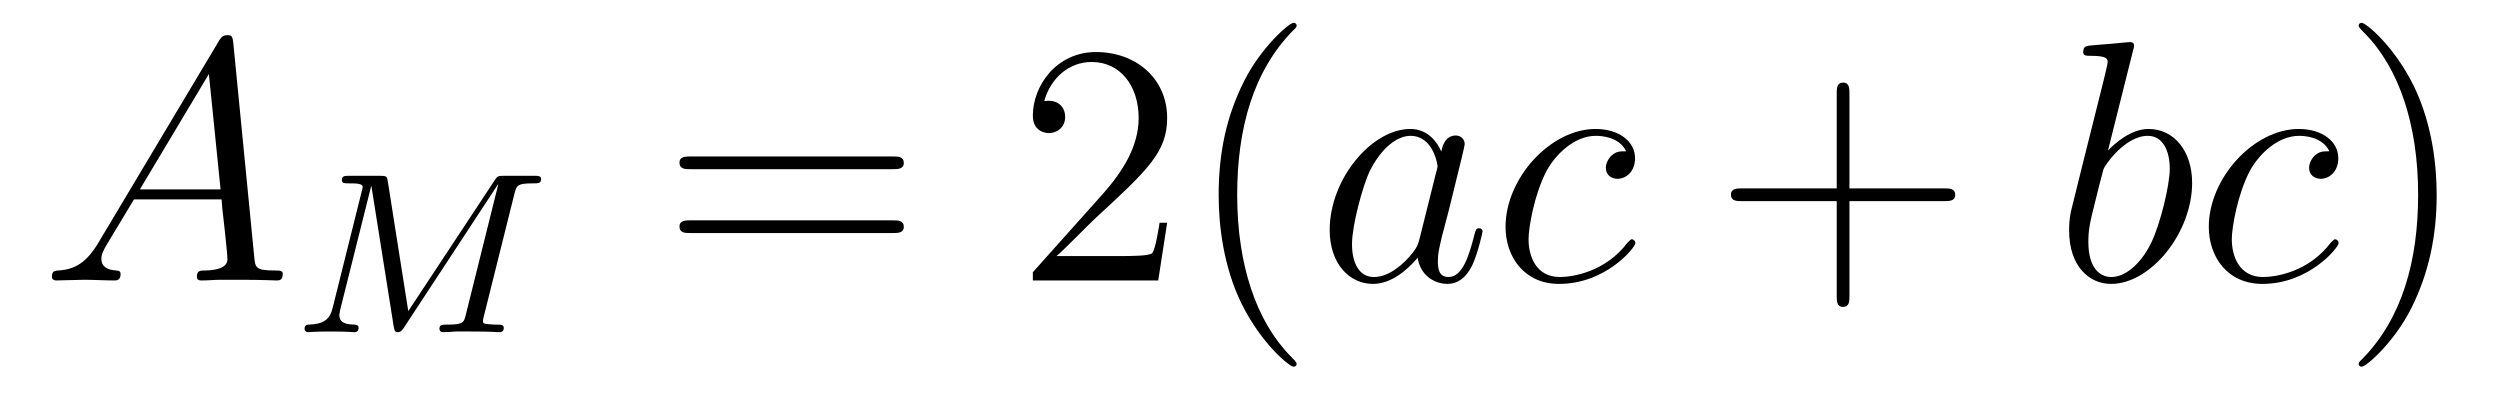
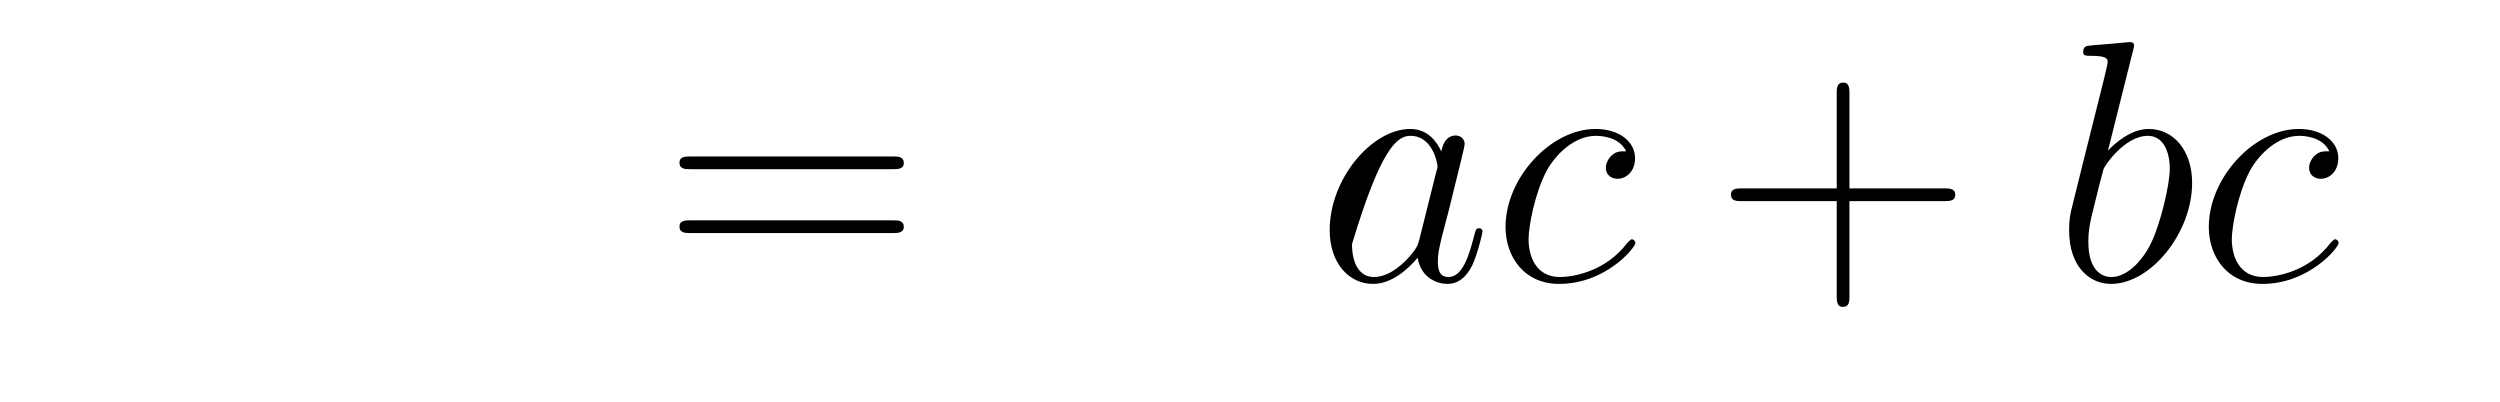
<svg xmlns="http://www.w3.org/2000/svg" height="14pt" version="1.1" viewBox="0 -14 87 14" width="87pt">
  <g id="page1">
    <g transform="matrix(1 0 0 1 -127 650)">
-       <path d="M130.432 -655.567C130.014 -654.862 129.608 -654.622 129.033 -654.587C128.902 -654.575 128.807 -654.575 128.807 -654.36C128.807 -654.288 128.866 -654.24 128.95 -654.24C129.165 -654.24 129.703 -654.264 129.918 -654.264C130.265 -654.264 130.647 -654.24 130.982 -654.24C131.054 -654.24 131.197 -654.24 131.197 -654.467C131.197 -654.575 131.102 -654.587 131.03 -654.587C130.755 -654.611 130.528 -654.706 130.528 -654.993C130.528 -655.16 130.6 -655.292 130.755 -655.555L131.663 -657.061H134.712C134.724 -656.953 134.724 -656.858 134.736 -656.75C134.772 -656.44 134.915 -655.196 134.915 -654.969C134.915 -654.611 134.305 -654.587 134.114 -654.587C133.983 -654.587 133.851 -654.587 133.851 -654.372C133.851 -654.24 133.959 -654.24 134.03 -654.24C134.233 -654.24 134.473 -654.264 134.676 -654.264H135.357C136.087 -654.264 136.613 -654.24 136.624 -654.24C136.708 -654.24 136.84 -654.24 136.84 -654.467C136.84 -654.587 136.732 -654.587 136.553 -654.587C135.895 -654.587 135.883 -654.694 135.848 -655.053L135.118 -662.512C135.094 -662.751 135.047 -662.775 134.915 -662.775C134.795 -662.775 134.724 -662.751 134.616 -662.572L130.432 -655.567ZM131.867 -657.408L134.269 -661.424L134.676 -657.408H131.867Z" fill-rule="evenodd" />
-       <path d="M144.897 -657.237C144.977 -657.548 144.993 -657.619 145.551 -657.619C145.734 -657.619 145.83 -657.619 145.83 -657.771C145.83 -657.882 145.726 -657.882 145.583 -657.882H144.555C144.339 -657.882 144.316 -657.882 144.212 -657.723L141.208 -653.173L140.499 -657.667C140.467 -657.867 140.459 -657.882 140.22 -657.882H139.144C139.001 -657.882 138.897 -657.882 138.897 -657.731C138.897 -657.619 139.001 -657.619 139.128 -657.619C139.391 -657.619 139.622 -657.619 139.622 -657.492C139.622 -657.46 139.614 -657.452 139.59 -657.348L138.578 -653.292C138.483 -652.894 138.276 -652.719 137.742 -652.703C137.694 -652.703 137.598 -652.695 137.598 -652.552C137.598 -652.504 137.638 -652.44 137.718 -652.44C137.75 -652.44 137.933 -652.464 138.507 -652.464C139.136 -652.464 139.256 -652.44 139.328 -652.44C139.359 -652.44 139.479 -652.44 139.479 -652.591C139.479 -652.687 139.391 -652.703 139.335 -652.703C139.048 -652.711 138.809 -652.759 138.809 -653.037C138.809 -653.077 138.833 -653.189 138.833 -653.197L139.917 -657.524H139.925L140.698 -652.655C140.722 -652.527 140.73 -652.44 140.841 -652.44C140.953 -652.44 141.009 -652.527 141.057 -652.599L144.332 -657.588L144.339 -657.58L143.216 -653.069C143.144 -652.767 143.128 -652.703 142.539 -652.703C142.387 -652.703 142.292 -652.703 142.292 -652.552C142.292 -652.52 142.316 -652.44 142.419 -652.44C142.523 -652.44 142.762 -652.456 142.873 -652.464H143.383C144.124 -652.464 144.316 -652.44 144.371 -652.44C144.419 -652.44 144.531 -652.44 144.531 -652.591C144.531 -652.703 144.427 -652.703 144.292 -652.703C144.268 -652.703 144.124 -652.703 143.989 -652.719C143.822 -652.735 143.806 -652.759 143.806 -652.83C143.806 -652.87 143.822 -652.918 143.829 -652.958L144.897 -657.237Z" fill-rule="evenodd" />
      <path d="M158.069 -658.113C158.236 -658.113 158.452 -658.113 158.452 -658.328C158.452 -658.555 158.248 -658.555 158.069 -658.555H151.028C150.861 -658.555 150.646 -658.555 150.646 -658.34C150.646 -658.113 150.849 -658.113 151.028 -658.113H158.069ZM158.069 -655.89C158.236 -655.89 158.452 -655.89 158.452 -656.105C158.452 -656.332 158.248 -656.332 158.069 -656.332H151.028C150.861 -656.332 150.646 -656.332 150.646 -656.117C150.646 -655.89 150.849 -655.89 151.028 -655.89H158.069Z" fill-rule="evenodd" />
-       <path d="M167.617 -656.248H167.354C167.318 -656.045 167.223 -655.387 167.103 -655.196C167.019 -655.089 166.338 -655.089 165.979 -655.089H163.768C164.091 -655.364 164.82 -656.129 165.131 -656.416C166.947 -658.089 167.617 -658.711 167.617 -659.894C167.617 -661.269 166.529 -662.189 165.143 -662.189C163.756 -662.189 162.943 -661.006 162.943 -659.978C162.943 -659.368 163.469 -659.368 163.505 -659.368C163.756 -659.368 164.067 -659.547 164.067 -659.93C164.067 -660.265 163.839 -660.492 163.505 -660.492C163.397 -660.492 163.373 -660.492 163.338 -660.48C163.565 -661.293 164.21 -661.843 164.987 -661.843C166.003 -661.843 166.625 -660.994 166.625 -659.894C166.625 -658.878 166.039 -657.993 165.358 -657.228L162.943 -654.527V-654.24H167.306L167.617 -656.248ZM172.122 -651.335C172.122 -651.371 172.122 -651.395 171.919 -651.598C170.724 -652.806 170.054 -654.778 170.054 -657.217C170.054 -659.536 170.616 -661.532 172.003 -662.943C172.122 -663.05 172.122 -663.074 172.122 -663.11C172.122 -663.182 172.062 -663.206 172.015 -663.206C171.859 -663.206 170.879 -662.345 170.293 -661.173C169.684 -659.966 169.409 -658.687 169.409 -657.217C169.409 -656.152 169.576 -654.73 170.197 -653.451C170.903 -652.017 171.883 -651.239 172.015 -651.239C172.062 -651.239 172.122 -651.263 172.122 -651.335Z" fill-rule="evenodd" />
-       <path d="M176.393 -655.662C176.333 -655.459 176.333 -655.435 176.166 -655.208C175.903 -654.873 175.377 -654.36 174.815 -654.36C174.325 -654.36 174.05 -654.802 174.05 -655.507C174.05 -656.165 174.42 -657.503 174.648 -658.006C175.054 -658.842 175.616 -659.273 176.082 -659.273C176.871 -659.273 177.027 -658.293 177.027 -658.197C177.027 -658.185 176.991 -658.029 176.979 -658.006L176.393 -655.662ZM177.158 -658.723C177.027 -659.033 176.704 -659.512 176.082 -659.512C174.731 -659.512 173.273 -657.767 173.273 -655.997C173.273 -654.814 173.966 -654.12 174.779 -654.12C175.437 -654.12 175.998 -654.634 176.333 -655.029C176.453 -654.324 177.014 -654.12 177.373 -654.12C177.732 -654.12 178.019 -654.336 178.234 -654.766C178.425 -655.173 178.593 -655.902 178.593 -655.949C178.593 -656.009 178.545 -656.057 178.473 -656.057C178.365 -656.057 178.353 -655.997 178.306 -655.818C178.126 -655.113 177.899 -654.36 177.409 -654.36C177.062 -654.36 177.038 -654.67 177.038 -654.909C177.038 -655.184 177.074 -655.316 177.182 -655.782C177.266 -656.081 177.325 -656.344 177.421 -656.691C177.863 -658.484 177.971 -658.914 177.971 -658.986C177.971 -659.153 177.839 -659.285 177.66 -659.285C177.278 -659.285 177.182 -658.866 177.158 -658.723ZM183.589 -658.735C183.361 -658.735 183.254 -658.735 183.087 -658.591C183.015 -658.532 182.883 -658.352 182.883 -658.161C182.883 -657.922 183.063 -657.778 183.29 -657.778C183.577 -657.778 183.9 -658.017 183.9 -658.496C183.9 -659.069 183.35 -659.512 182.525 -659.512C180.959 -659.512 179.393 -657.802 179.393 -656.105C179.393 -655.065 180.038 -654.12 181.258 -654.12C182.883 -654.12 183.912 -655.387 183.912 -655.543C183.912 -655.615 183.84 -655.674 183.792 -655.674C183.756 -655.674 183.744 -655.662 183.636 -655.555C182.871 -654.539 181.736 -654.36 181.281 -654.36C180.457 -654.36 180.194 -655.077 180.194 -655.674C180.194 -656.093 180.397 -657.252 180.827 -658.065C181.138 -658.627 181.784 -659.273 182.537 -659.273C182.692 -659.273 183.35 -659.249 183.589 -658.735Z" fill-rule="evenodd" />
+       <path d="M176.393 -655.662C176.333 -655.459 176.333 -655.435 176.166 -655.208C175.903 -654.873 175.377 -654.36 174.815 -654.36C174.325 -654.36 174.05 -654.802 174.05 -655.507C175.054 -658.842 175.616 -659.273 176.082 -659.273C176.871 -659.273 177.027 -658.293 177.027 -658.197C177.027 -658.185 176.991 -658.029 176.979 -658.006L176.393 -655.662ZM177.158 -658.723C177.027 -659.033 176.704 -659.512 176.082 -659.512C174.731 -659.512 173.273 -657.767 173.273 -655.997C173.273 -654.814 173.966 -654.12 174.779 -654.12C175.437 -654.12 175.998 -654.634 176.333 -655.029C176.453 -654.324 177.014 -654.12 177.373 -654.12C177.732 -654.12 178.019 -654.336 178.234 -654.766C178.425 -655.173 178.593 -655.902 178.593 -655.949C178.593 -656.009 178.545 -656.057 178.473 -656.057C178.365 -656.057 178.353 -655.997 178.306 -655.818C178.126 -655.113 177.899 -654.36 177.409 -654.36C177.062 -654.36 177.038 -654.67 177.038 -654.909C177.038 -655.184 177.074 -655.316 177.182 -655.782C177.266 -656.081 177.325 -656.344 177.421 -656.691C177.863 -658.484 177.971 -658.914 177.971 -658.986C177.971 -659.153 177.839 -659.285 177.66 -659.285C177.278 -659.285 177.182 -658.866 177.158 -658.723ZM183.589 -658.735C183.361 -658.735 183.254 -658.735 183.087 -658.591C183.015 -658.532 182.883 -658.352 182.883 -658.161C182.883 -657.922 183.063 -657.778 183.29 -657.778C183.577 -657.778 183.9 -658.017 183.9 -658.496C183.9 -659.069 183.35 -659.512 182.525 -659.512C180.959 -659.512 179.393 -657.802 179.393 -656.105C179.393 -655.065 180.038 -654.12 181.258 -654.12C182.883 -654.12 183.912 -655.387 183.912 -655.543C183.912 -655.615 183.84 -655.674 183.792 -655.674C183.756 -655.674 183.744 -655.662 183.636 -655.555C182.871 -654.539 181.736 -654.36 181.281 -654.36C180.457 -654.36 180.194 -655.077 180.194 -655.674C180.194 -656.093 180.397 -657.252 180.827 -658.065C181.138 -658.627 181.784 -659.273 182.537 -659.273C182.692 -659.273 183.35 -659.249 183.589 -658.735Z" fill-rule="evenodd" />
      <path d="M191.361 -657.001H194.66C194.827 -657.001 195.042 -657.001 195.042 -657.217C195.042 -657.444 194.839 -657.444 194.66 -657.444H191.361V-660.743C191.361 -660.91 191.361 -661.126 191.145 -661.126C190.918 -661.126 190.918 -660.922 190.918 -660.743V-657.444H187.619C187.452 -657.444 187.237 -657.444 187.237 -657.228C187.237 -657.001 187.44 -657.001 187.619 -657.001H190.918V-653.702C190.918 -653.535 190.918 -653.32 191.133 -653.32C191.361 -653.32 191.361 -653.523 191.361 -653.702V-657.001Z" fill-rule="evenodd" />
      <path d="M201.229 -662.237C201.241 -662.285 201.265 -662.357 201.265 -662.417C201.265 -662.536 201.146 -662.536 201.122 -662.536C201.11 -662.536 200.68 -662.5 200.465 -662.476C200.261 -662.464 200.082 -662.441 199.867 -662.428C199.58 -662.405 199.496 -662.393 199.496 -662.178C199.496 -662.058 199.615 -662.058 199.735 -662.058C200.345 -662.058 200.345 -661.95 200.345 -661.831C200.345 -661.747 200.249 -661.401 200.202 -661.185L199.915 -660.038C199.795 -659.56 199.114 -656.846 199.066 -656.631C199.006 -656.332 199.006 -656.129 199.006 -655.973C199.006 -654.754 199.687 -654.12 200.465 -654.12C201.851 -654.12 203.286 -655.902 203.286 -657.635C203.286 -658.735 202.664 -659.512 201.768 -659.512C201.146 -659.512 200.584 -658.998 200.357 -658.759L201.229 -662.237ZM200.477 -654.36C200.094 -654.36 199.675 -654.647 199.675 -655.579C199.675 -655.973 199.711 -656.2 199.926 -657.037C199.962 -657.193 200.154 -657.958 200.202 -658.113C200.225 -658.209 200.93 -659.273 201.744 -659.273C202.27 -659.273 202.508 -658.747 202.508 -658.125C202.508 -657.551 202.174 -656.2 201.875 -655.579C201.576 -654.933 201.026 -654.36 200.477 -654.36ZM208.062 -658.735C207.835 -658.735 207.727 -658.735 207.56 -658.591C207.488 -658.532 207.356 -658.352 207.356 -658.161C207.356 -657.922 207.536 -657.778 207.763 -657.778C208.05 -657.778 208.373 -658.017 208.373 -658.496C208.373 -659.069 207.823 -659.512 206.998 -659.512C205.432 -659.512 203.866 -657.802 203.866 -656.105C203.866 -655.065 204.512 -654.12 205.732 -654.12C207.356 -654.12 208.385 -655.387 208.385 -655.543C208.385 -655.615 208.313 -655.674 208.265 -655.674C208.229 -655.674 208.218 -655.662 208.11 -655.555C207.344 -654.539 206.209 -654.36 205.754 -654.36C204.93 -654.36 204.667 -655.077 204.667 -655.674C204.667 -656.093 204.87 -657.252 205.301 -658.065C205.612 -658.627 206.257 -659.273 207.011 -659.273C207.166 -659.273 207.823 -659.249 208.062 -658.735Z" fill-rule="evenodd" />
-       <path d="M211.796 -657.217C211.796 -658.125 211.676 -659.607 211.007 -660.994C210.302 -662.428 209.322 -663.206 209.19 -663.206C209.142 -663.206 209.083 -663.182 209.083 -663.11C209.083 -663.074 209.083 -663.05 209.286 -662.847C210.481 -661.64 211.151 -659.667 211.151 -657.228C211.151 -654.909 210.589 -652.913 209.202 -651.502C209.083 -651.395 209.083 -651.371 209.083 -651.335C209.083 -651.263 209.142 -651.239 209.19 -651.239C209.346 -651.239 210.325 -652.1 210.912 -653.272C211.522 -654.491 211.796 -655.782 211.796 -657.217Z" fill-rule="evenodd" />
    </g>
  </g>
</svg>